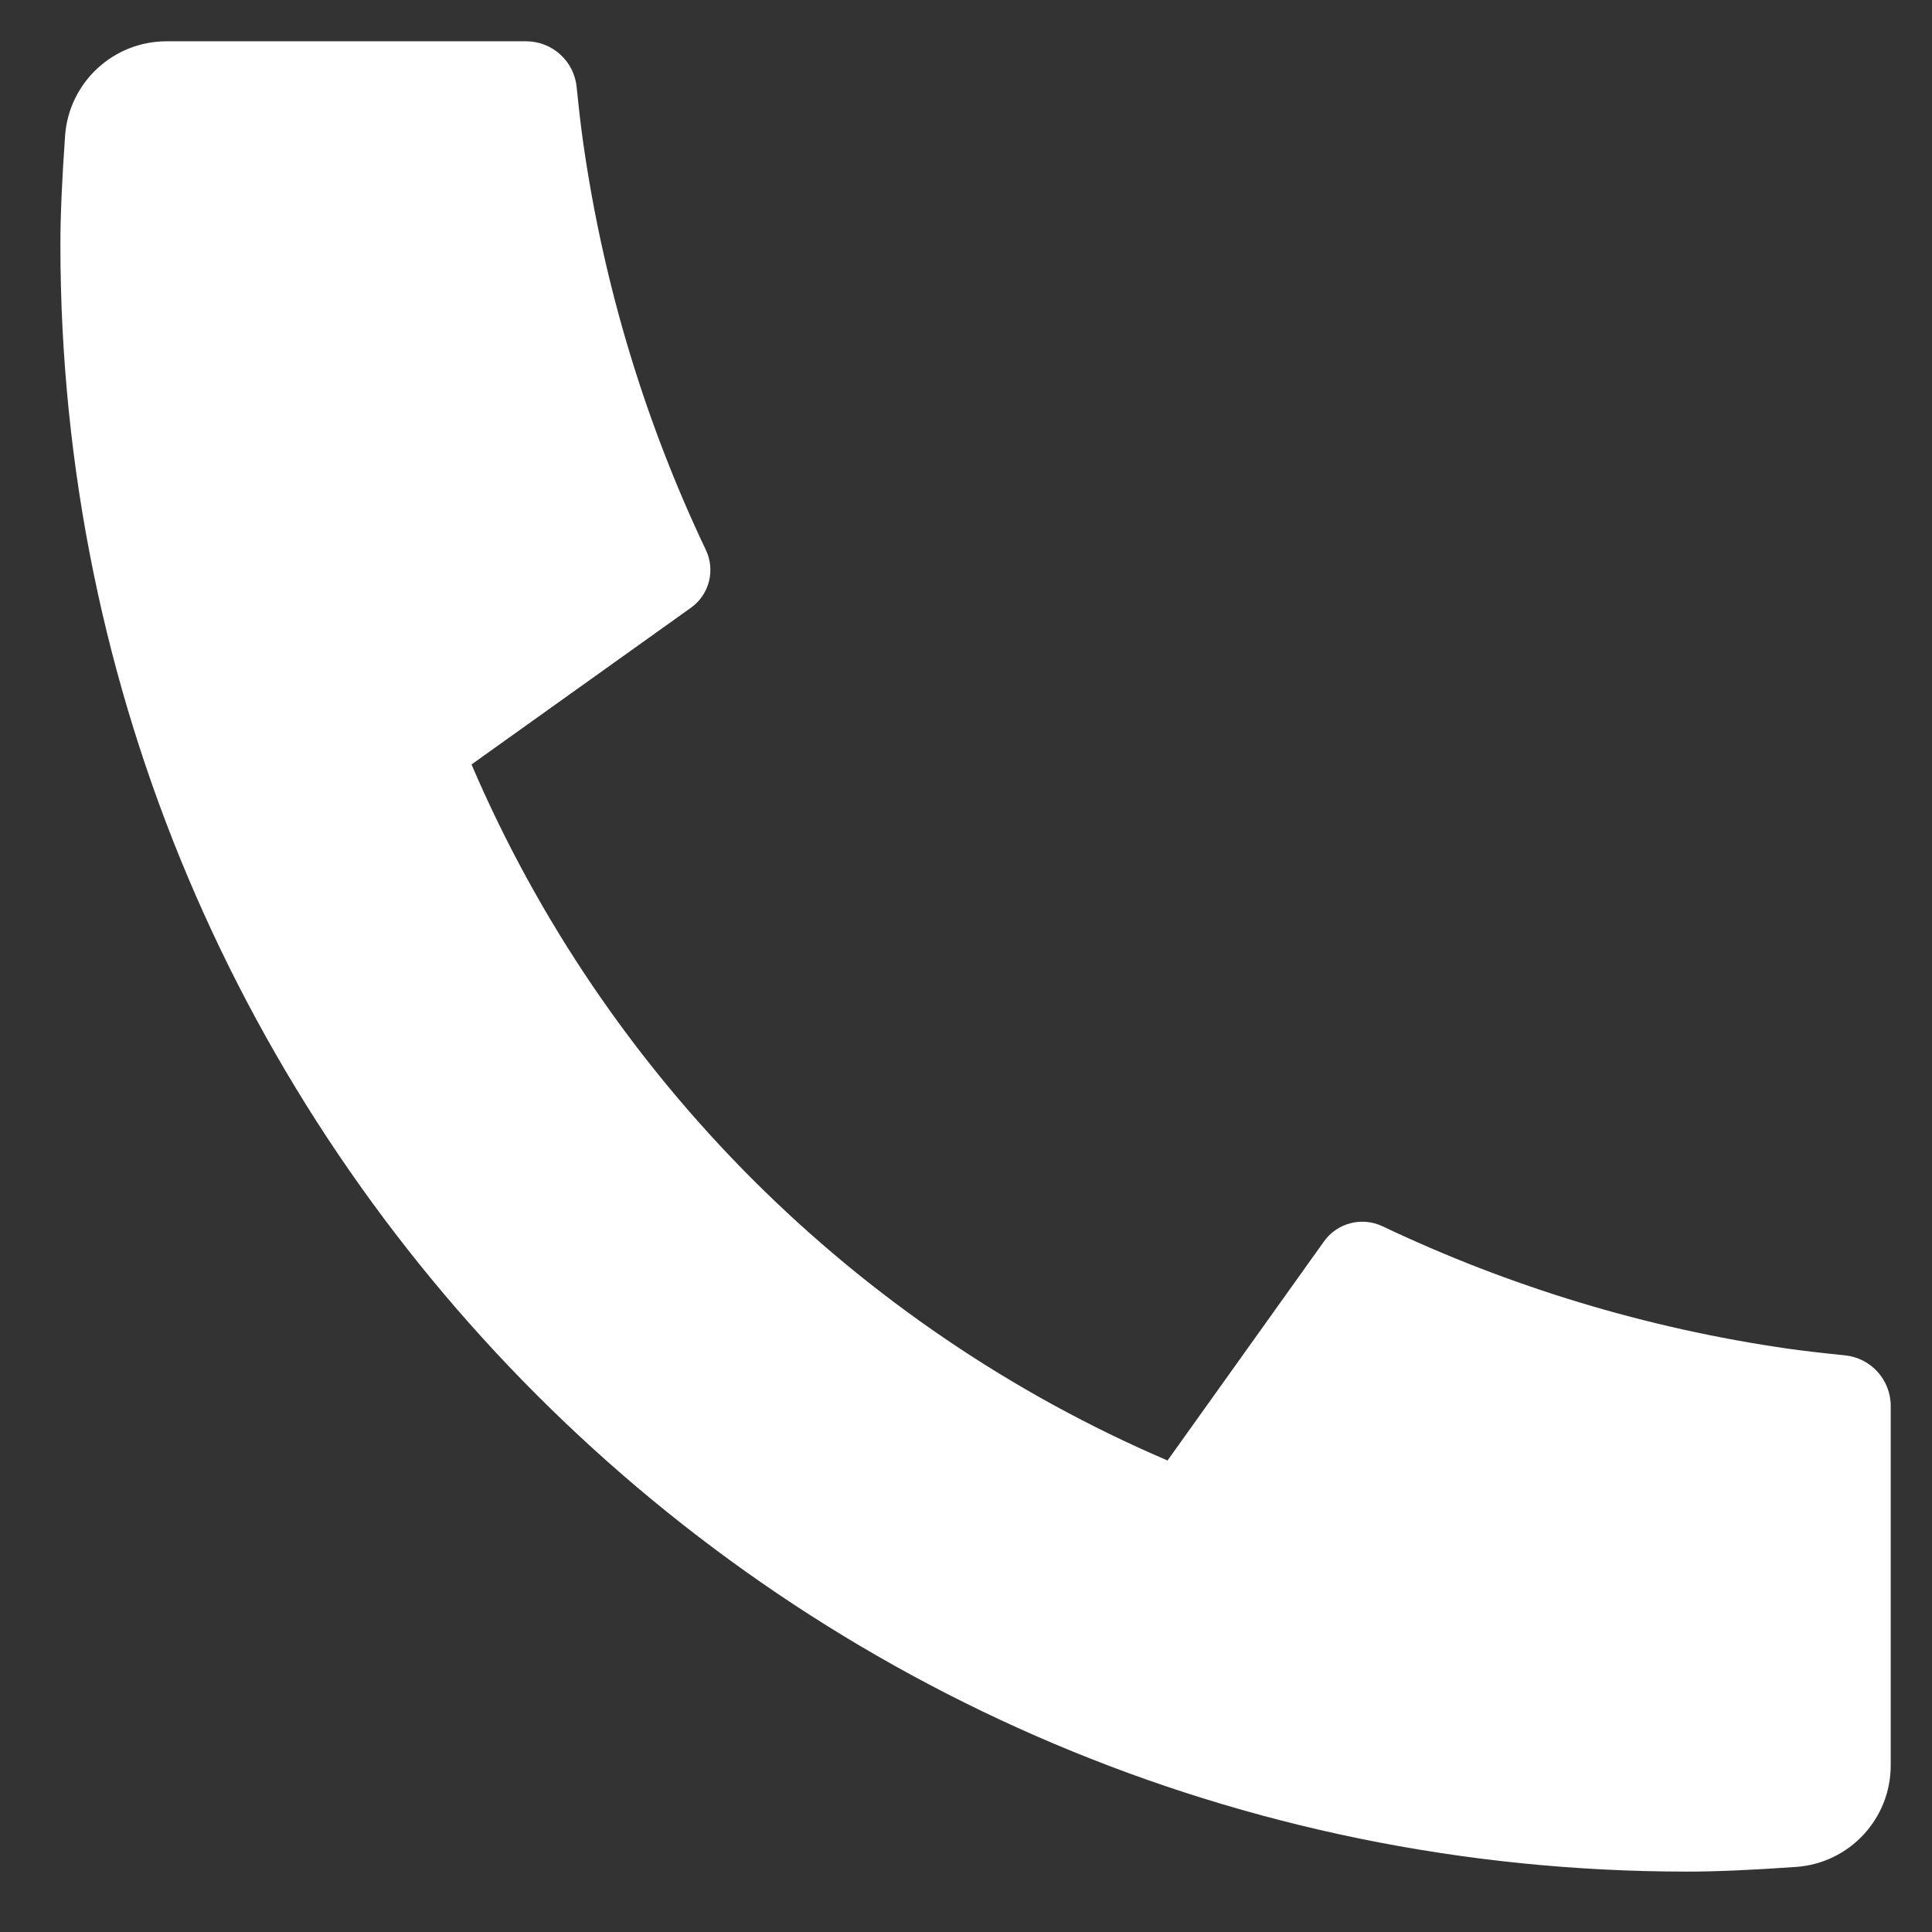
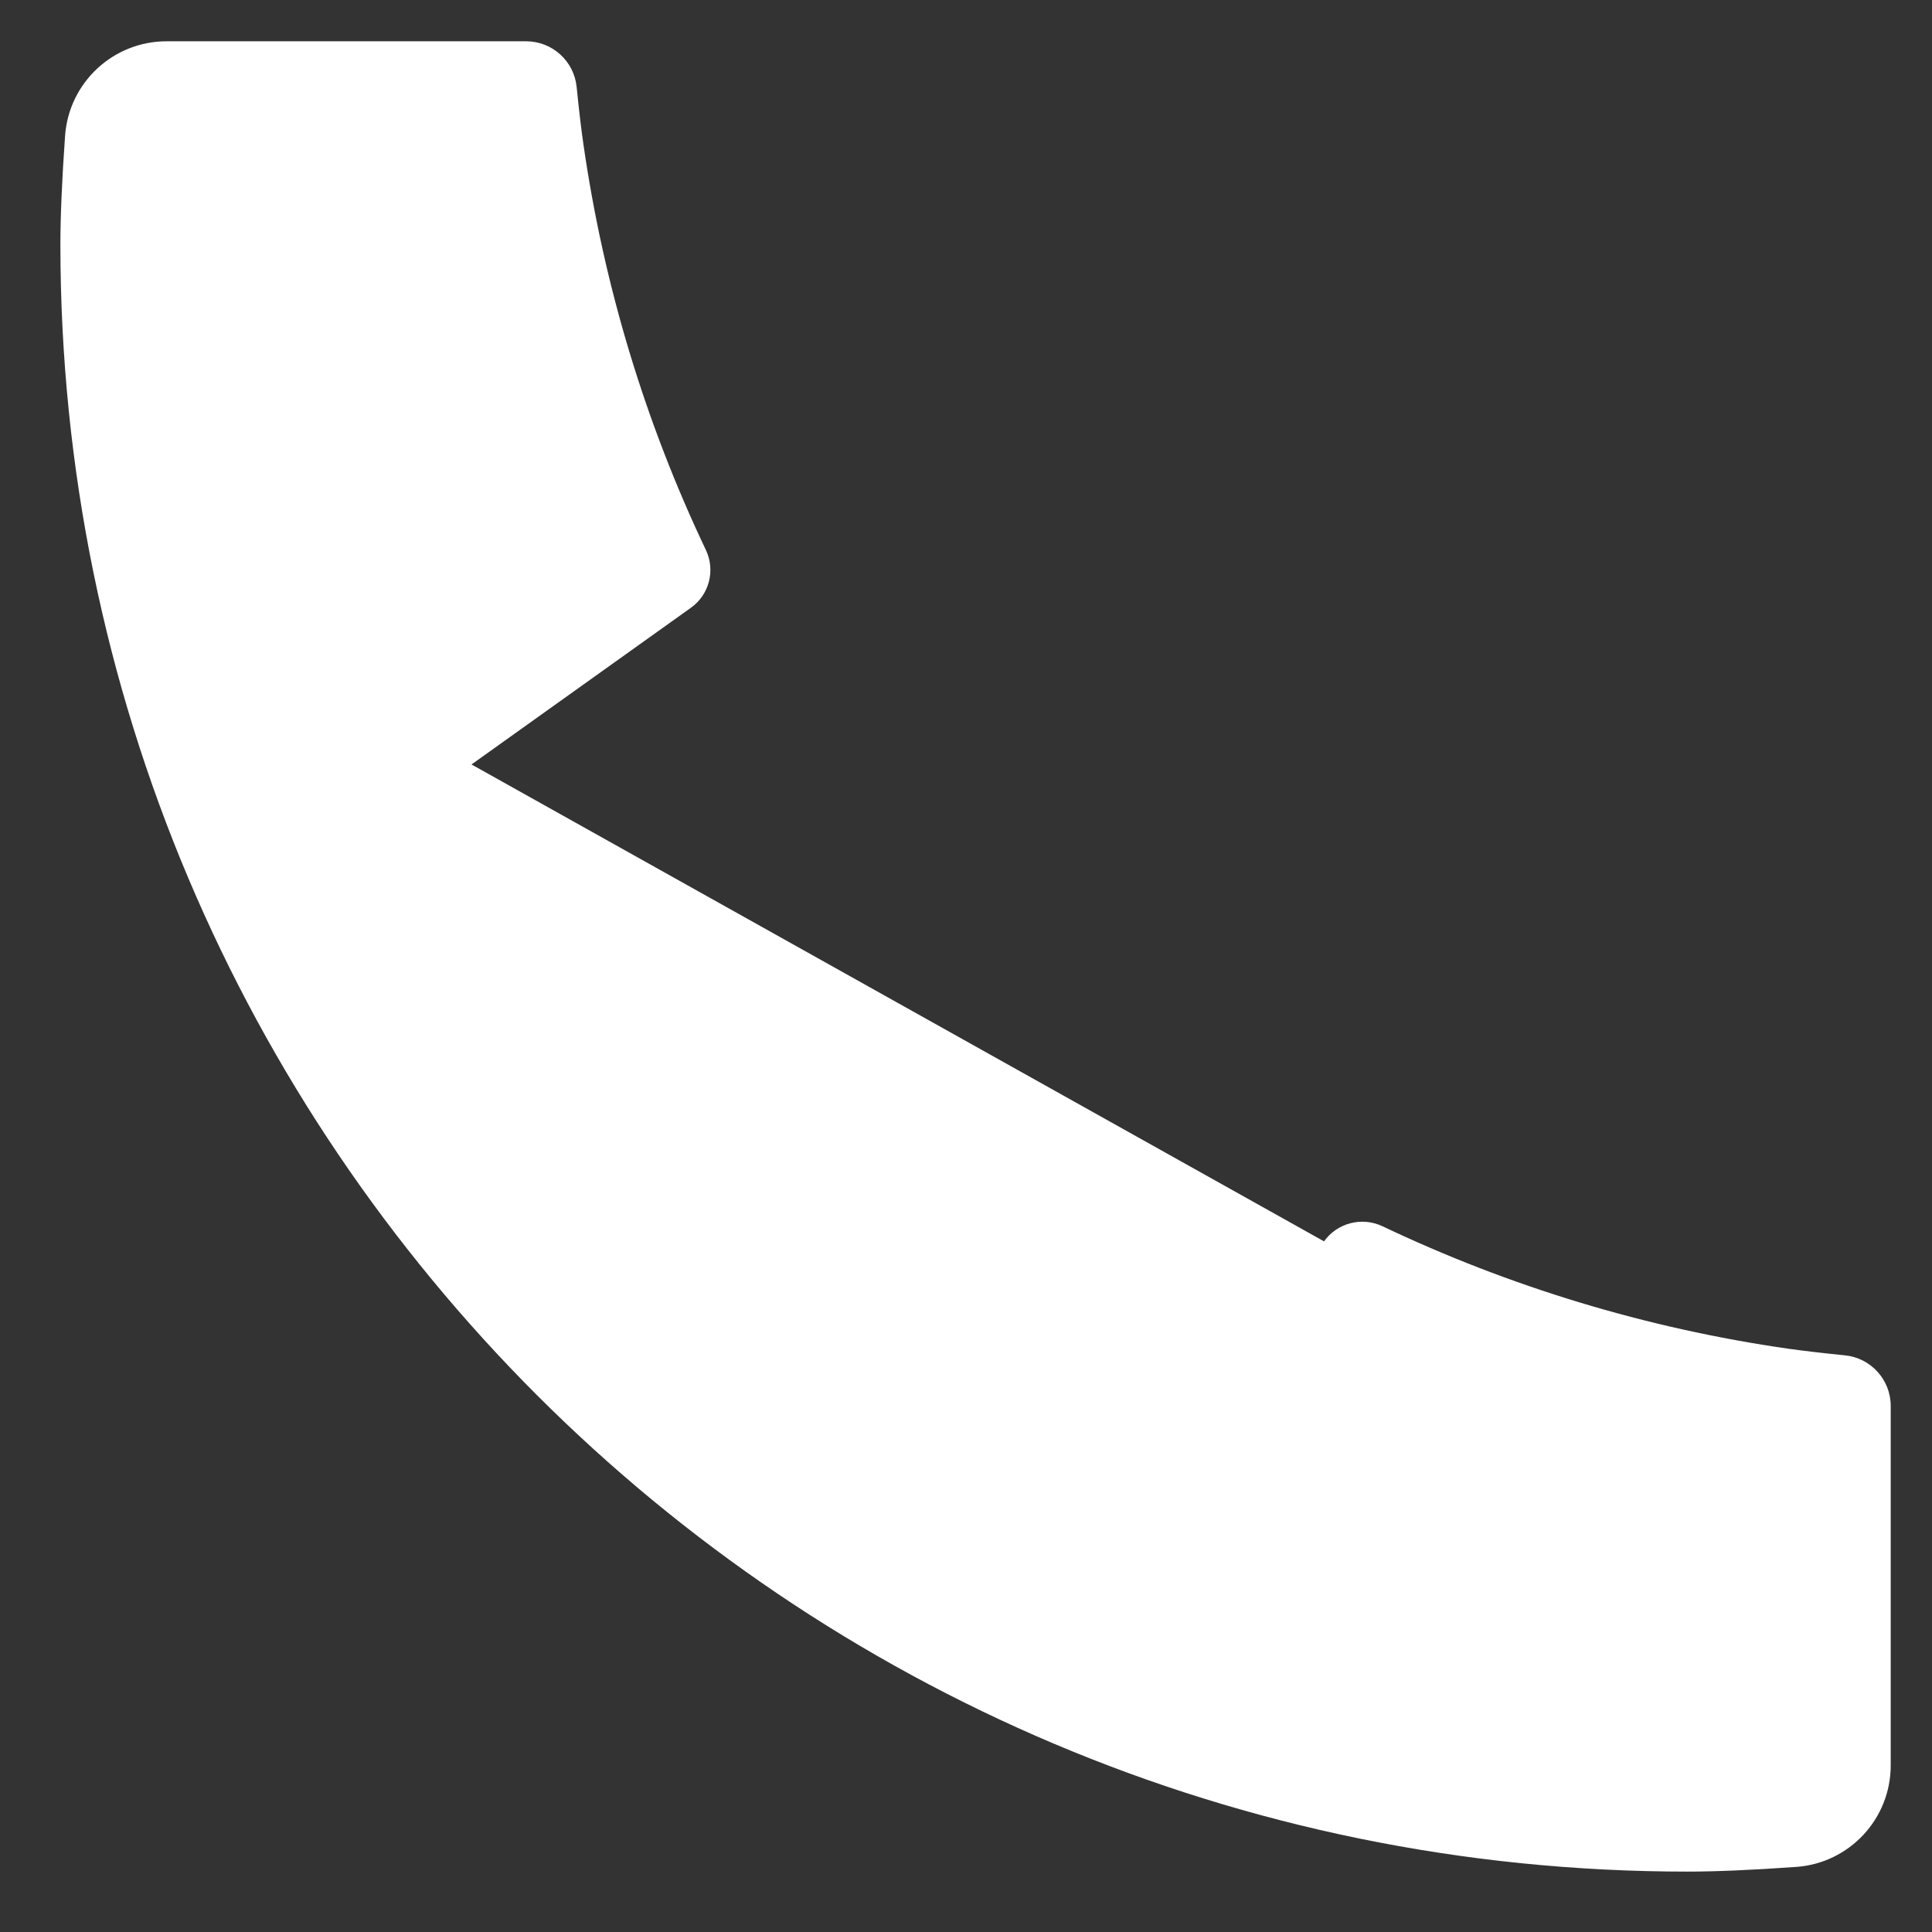
<svg xmlns="http://www.w3.org/2000/svg" width="19" height="19" viewBox="0 0 19 19" fill="none">
  <rect x="0" y="0" width="19" height="19" fill="#333333" stroke="none" />
-   <path d="M18.594 13.826V17.362C18.594 17.887 18.188 18.323 17.664 18.36C17.227 18.391 16.87 18.406 16.594 18.406C7.757 18.406 0.594 11.243 0.594 2.406C0.594 2.13 0.609 1.773 0.64 1.336C0.677 0.812 1.113 0.406 1.638 0.406H5.174C5.431 0.406 5.646 0.601 5.671 0.856C5.694 1.085 5.716 1.269 5.736 1.408C5.938 2.821 6.351 4.166 6.942 5.409C7.037 5.609 6.975 5.848 6.796 5.976L4.637 7.518C5.951 10.587 8.413 13.049 11.482 14.363L13.021 12.208C13.151 12.026 13.393 11.964 13.595 12.059C14.838 12.65 16.183 13.063 17.595 13.265C17.733 13.284 17.916 13.306 18.144 13.329C18.399 13.354 18.594 13.57 18.594 13.826Z" fill="white" />
+   <path d="M18.594 13.826V17.362C18.594 17.887 18.188 18.323 17.664 18.36C17.227 18.391 16.87 18.406 16.594 18.406C7.757 18.406 0.594 11.243 0.594 2.406C0.594 2.13 0.609 1.773 0.64 1.336C0.677 0.812 1.113 0.406 1.638 0.406H5.174C5.431 0.406 5.646 0.601 5.671 0.856C5.694 1.085 5.716 1.269 5.736 1.408C5.938 2.821 6.351 4.166 6.942 5.409C7.037 5.609 6.975 5.848 6.796 5.976L4.637 7.518L13.021 12.208C13.151 12.026 13.393 11.964 13.595 12.059C14.838 12.65 16.183 13.063 17.595 13.265C17.733 13.284 17.916 13.306 18.144 13.329C18.399 13.354 18.594 13.57 18.594 13.826Z" fill="white" />
</svg>